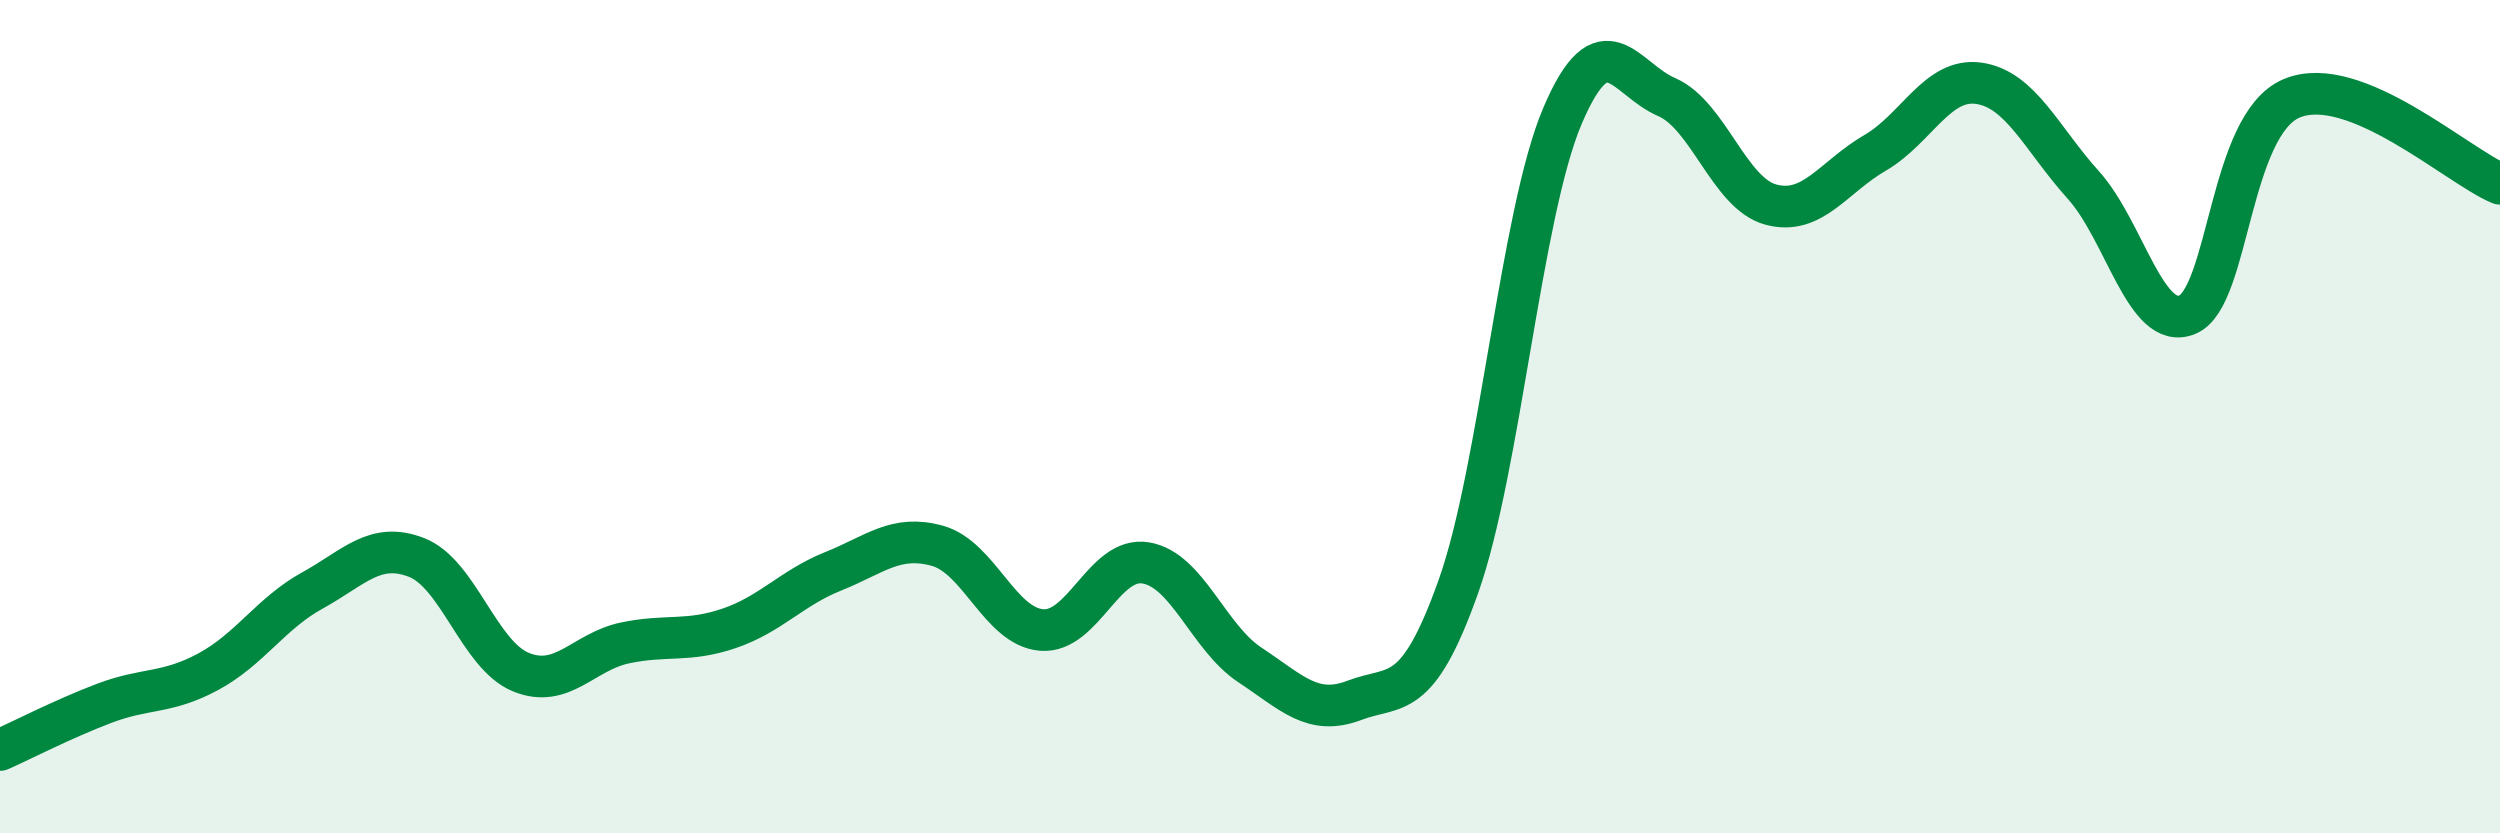
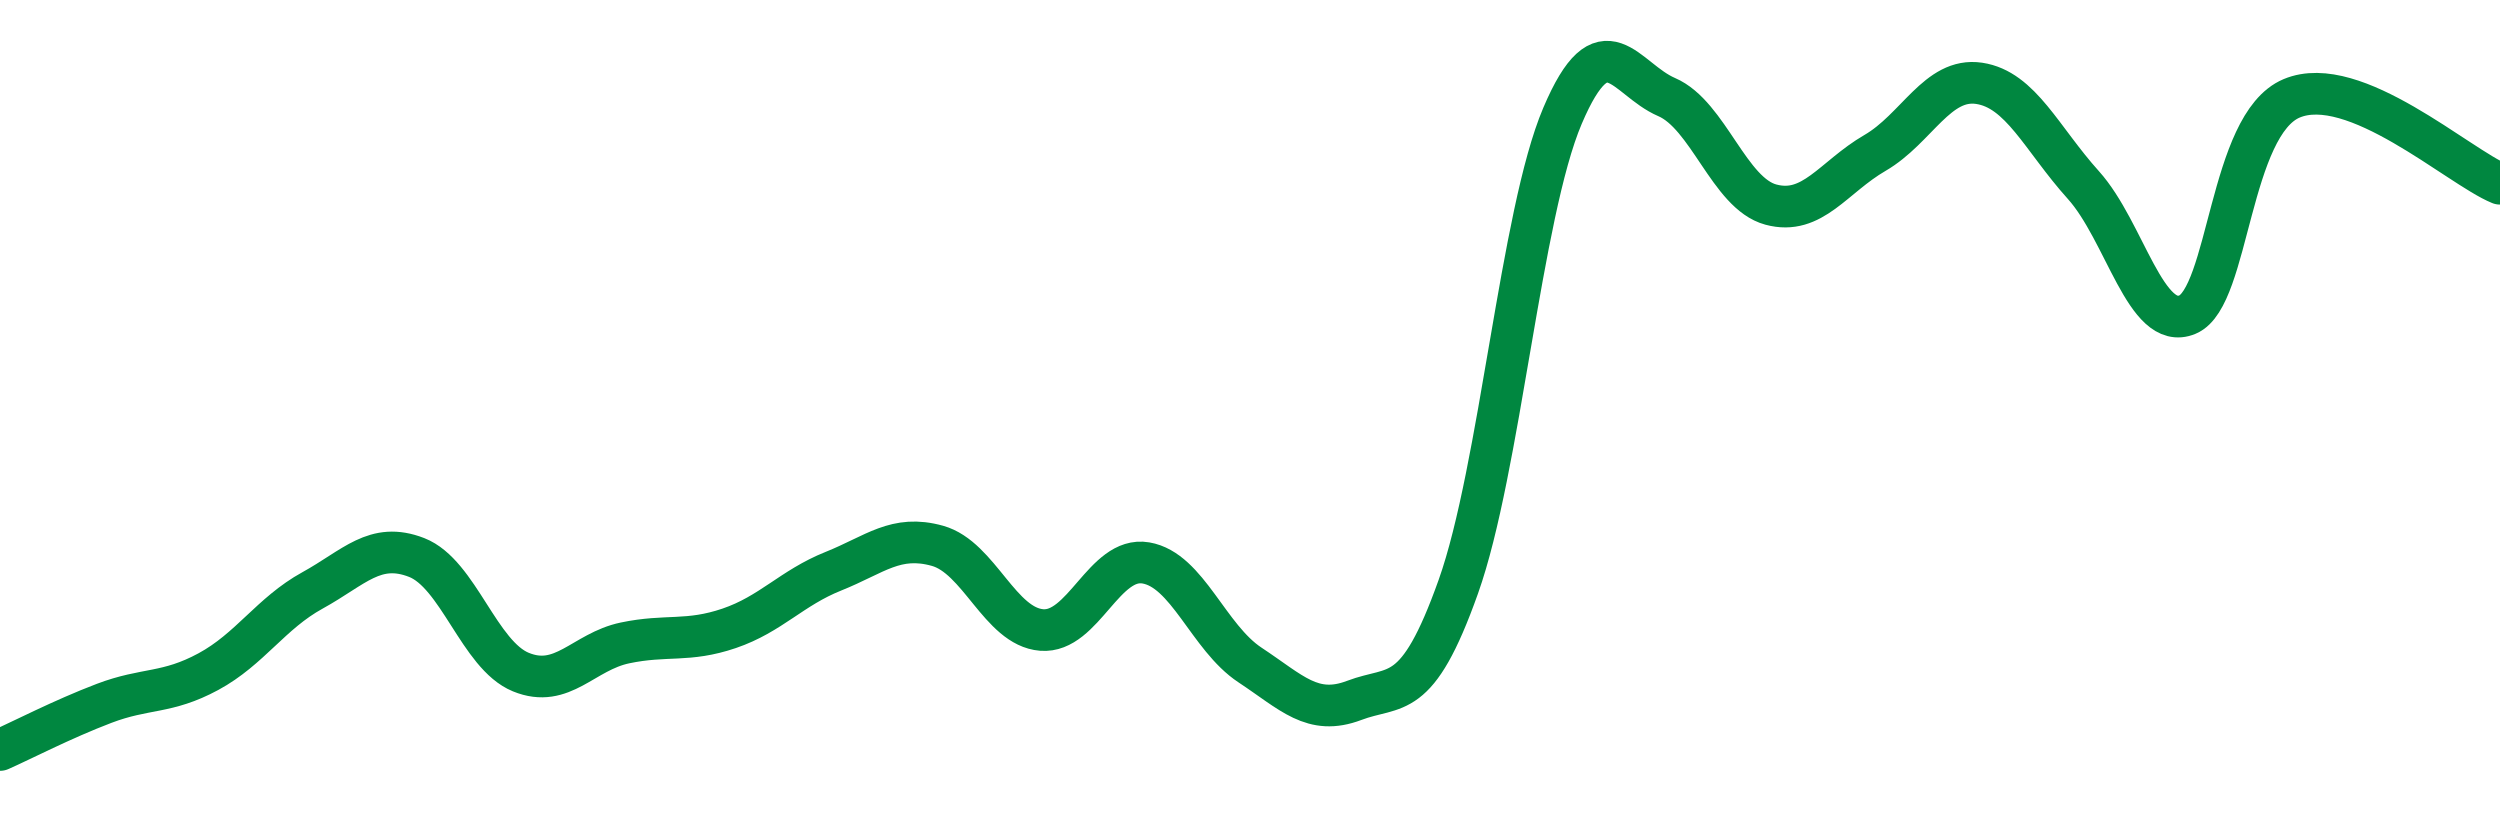
<svg xmlns="http://www.w3.org/2000/svg" width="60" height="20" viewBox="0 0 60 20">
-   <path d="M 0,18 C 0.5,17.78 1.5,17.26 2.5,16.88 C 3.5,16.5 4,16.66 5,16.12 C 6,15.58 6.5,14.72 7.5,14.17 C 8.5,13.62 9,12.99 10,13.38 C 11,13.77 11.5,15.72 12.5,16.13 C 13.5,16.54 14,15.64 15,15.43 C 16,15.22 16.5,15.42 17.5,15.08 C 18.5,14.74 19,14.11 20,13.71 C 21,13.31 21.5,12.82 22.5,13.1 C 23.5,13.38 24,15.04 25,15.12 C 26,15.2 26.5,13.34 27.5,13.51 C 28.5,13.68 29,15.3 30,15.96 C 31,16.62 31.5,17.19 32.5,16.81 C 33.5,16.43 34,16.89 35,14.08 C 36,11.27 36.5,5.13 37.5,2.78 C 38.5,0.43 39,1.9 40,2.33 C 41,2.76 41.5,4.64 42.5,4.91 C 43.5,5.18 44,4.25 45,3.67 C 46,3.09 46.5,1.85 47.5,2 C 48.5,2.15 49,3.33 50,4.44 C 51,5.55 51.5,7.97 52.5,7.55 C 53.5,7.13 53.5,2.99 55,2.36 C 56.5,1.73 59,4 60,4.41L60 20L0 20Z" fill="#008740" opacity="0.1" stroke-linecap="round" stroke-linejoin="round" />
  <path d="M 0,18 C 0.5,17.78 1.5,17.26 2.5,16.88 C 3.5,16.5 4,16.66 5,16.12 C 6,15.58 6.5,14.72 7.5,14.17 C 8.5,13.62 9,12.99 10,13.38 C 11,13.77 11.5,15.72 12.5,16.13 C 13.5,16.54 14,15.64 15,15.43 C 16,15.22 16.5,15.42 17.5,15.08 C 18.5,14.74 19,14.11 20,13.71 C 21,13.31 21.5,12.82 22.5,13.1 C 23.5,13.38 24,15.04 25,15.12 C 26,15.2 26.5,13.34 27.5,13.51 C 28.5,13.68 29,15.3 30,15.96 C 31,16.62 31.5,17.19 32.5,16.81 C 33.5,16.43 34,16.89 35,14.08 C 36,11.27 36.5,5.13 37.5,2.78 C 38.5,0.43 39,1.9 40,2.33 C 41,2.76 41.5,4.64 42.5,4.91 C 43.5,5.18 44,4.25 45,3.67 C 46,3.09 46.5,1.85 47.5,2 C 48.5,2.15 49,3.33 50,4.44 C 51,5.55 51.5,7.97 52.5,7.55 C 53.5,7.13 53.5,2.99 55,2.36 C 56.5,1.73 59,4 60,4.41" stroke="#008740" stroke-width="1" fill="none" stroke-linecap="round" stroke-linejoin="round" />
</svg>